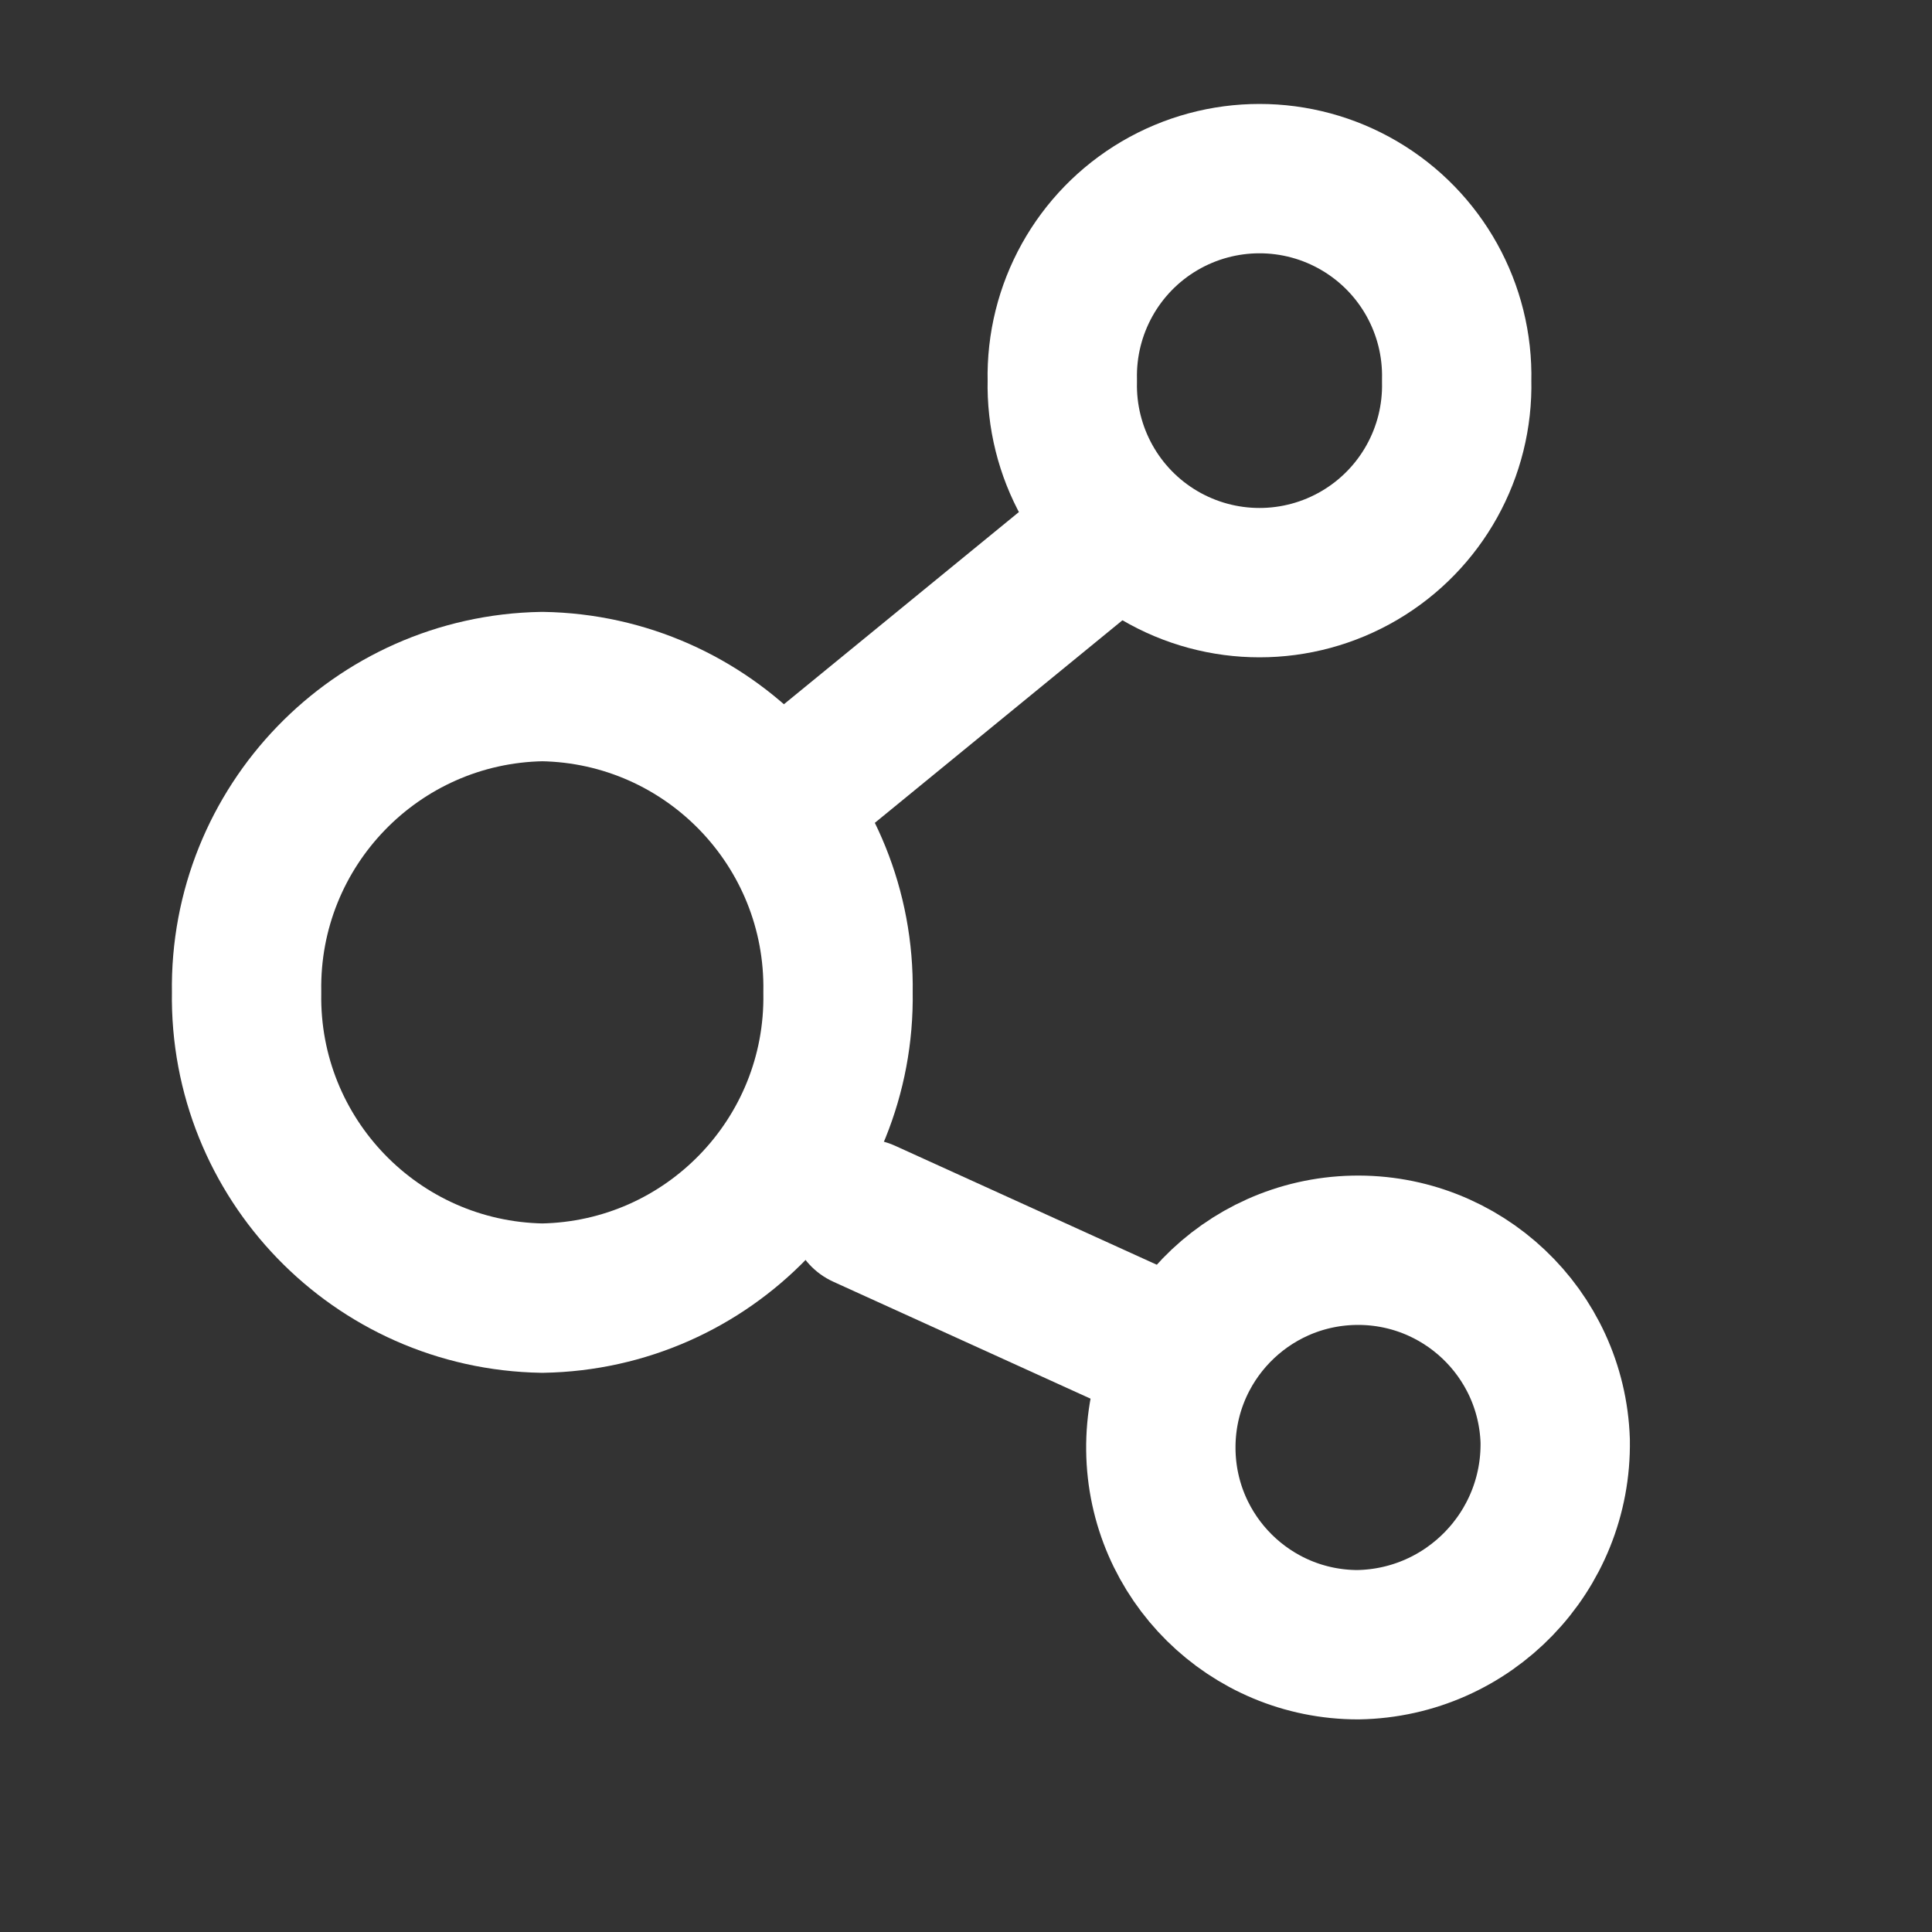
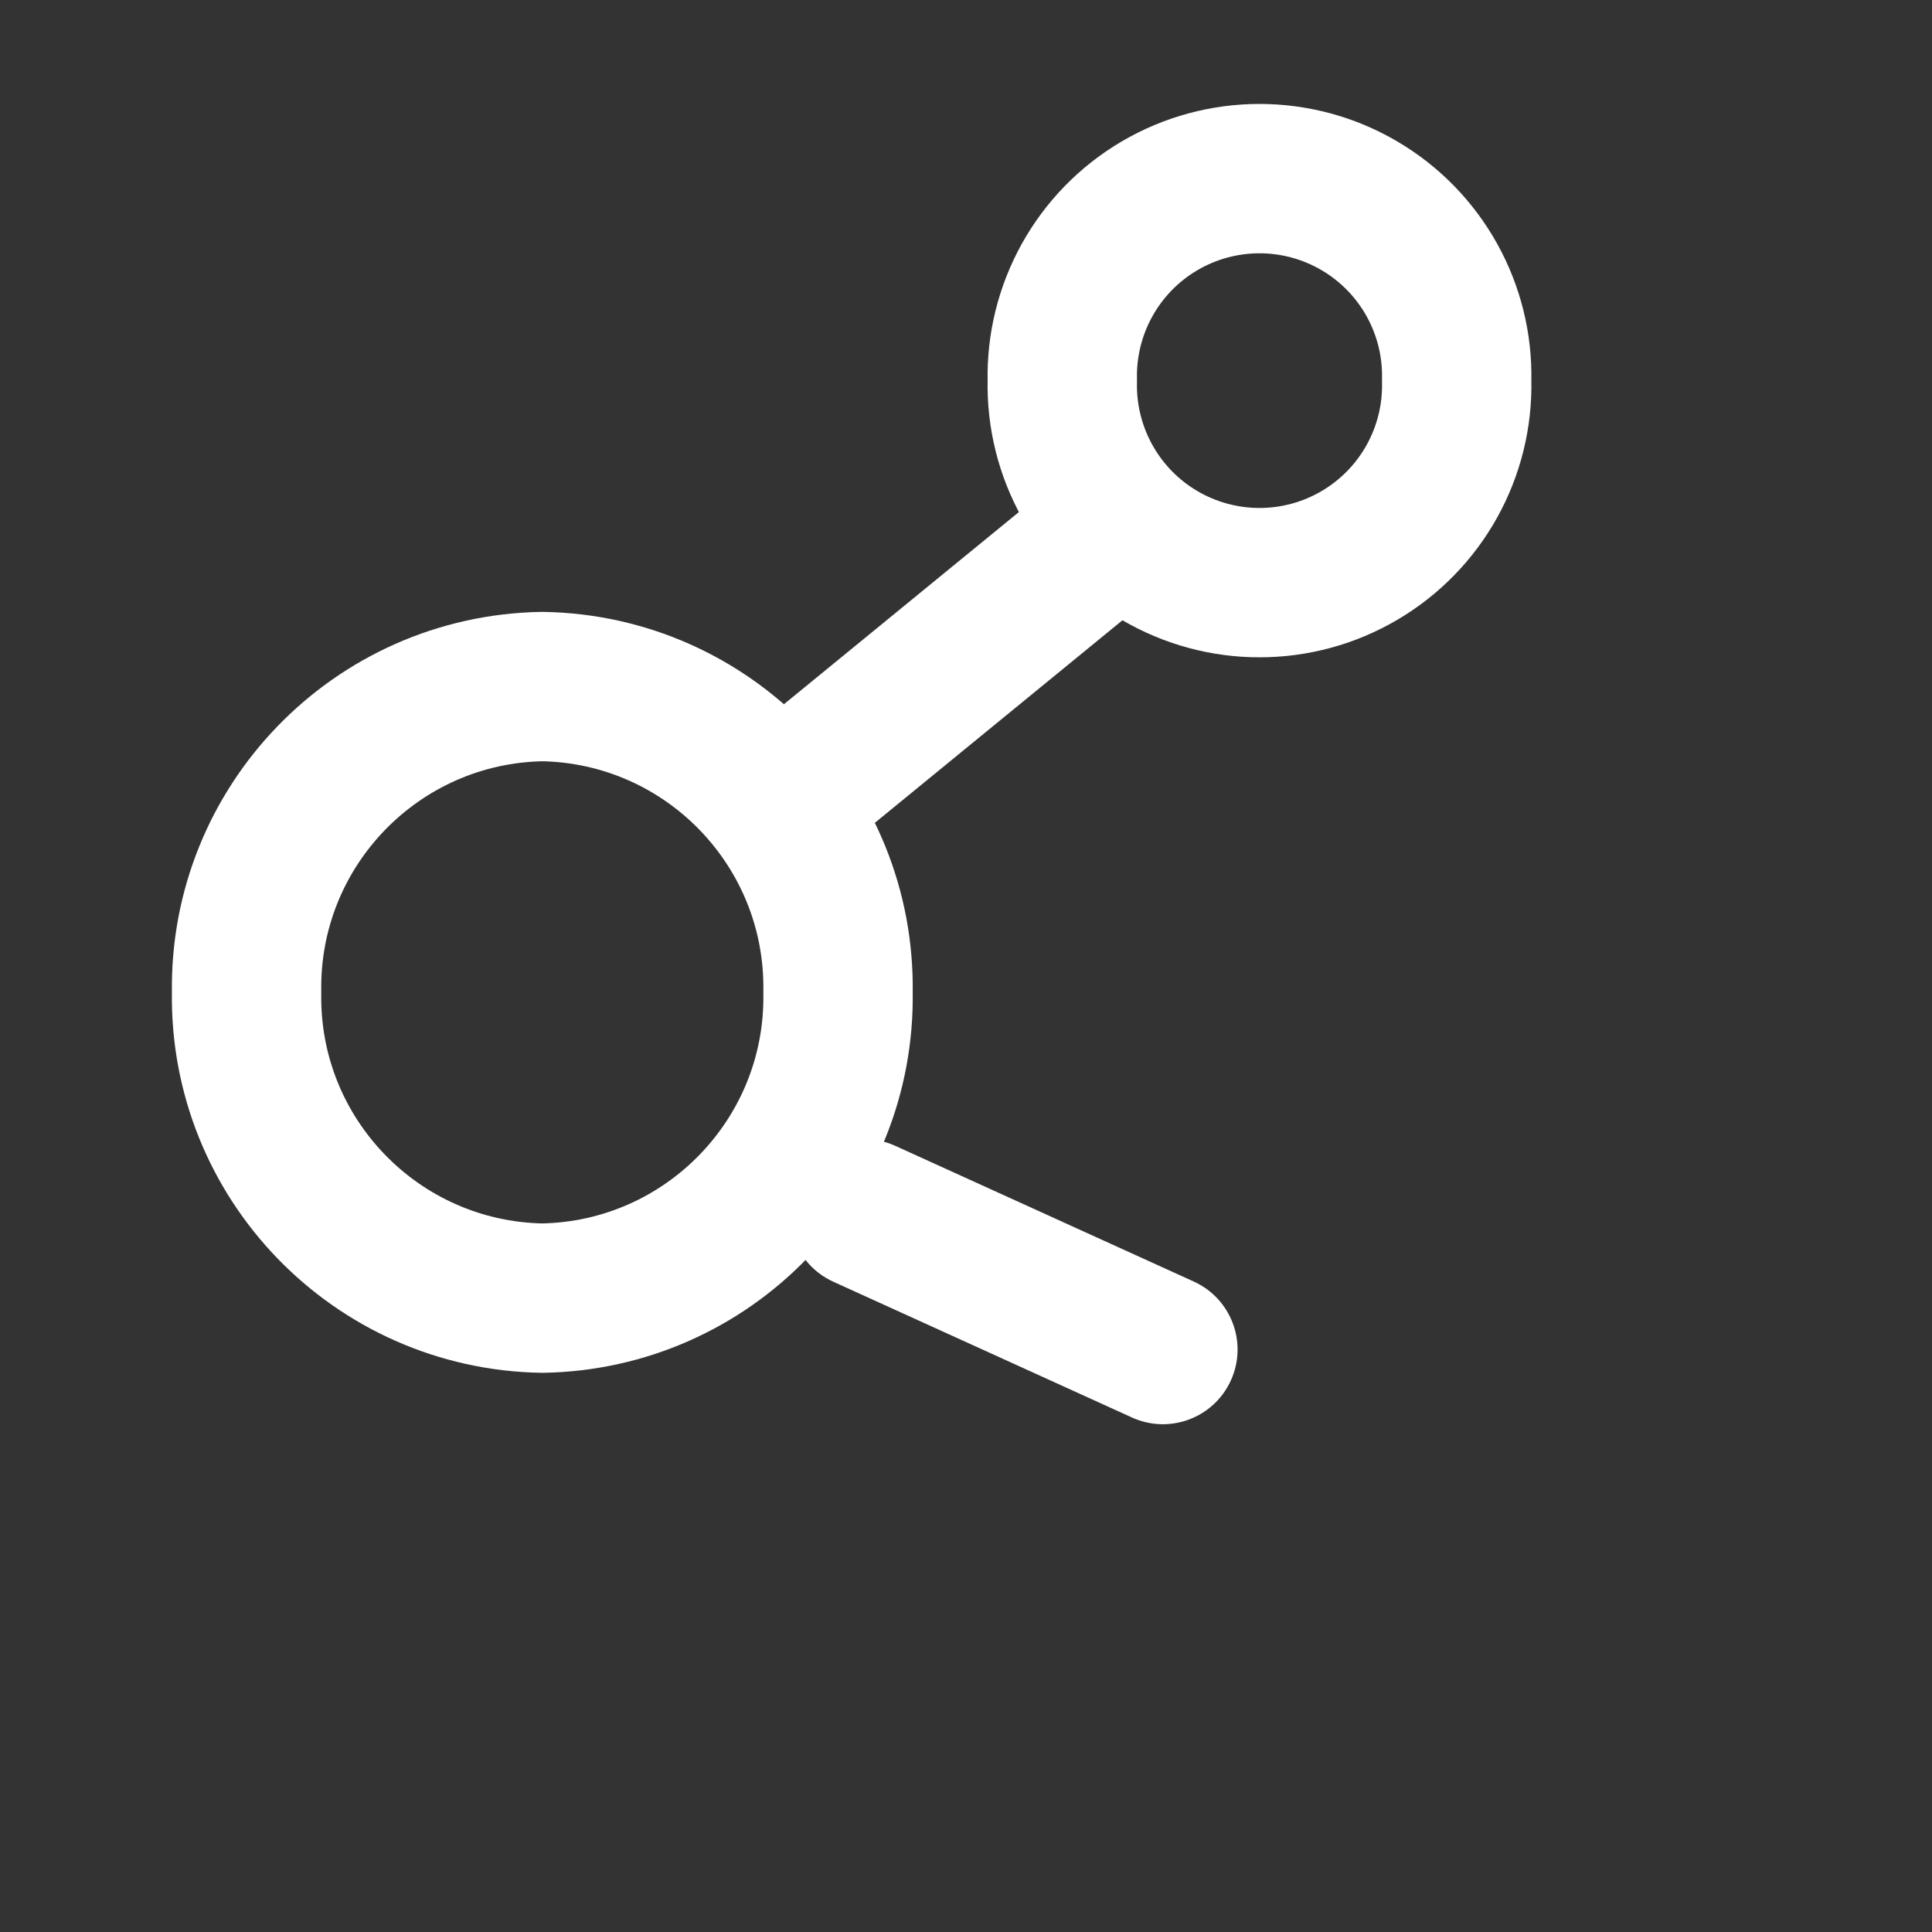
<svg xmlns="http://www.w3.org/2000/svg" width="33" height="33" viewBox="0 0 33 33" fill="none">
  <rect x="0" y="0" width="33" height="33" fill="#333333" stroke="none" />
-   <path fill-rule="evenodd" clip-rule="evenodd" d="M26.564 24.611C26.502 22.766 24.967 21.315 23.121 21.356C21.276 21.398 19.808 22.916 19.828 24.762C19.849 26.608 21.351 28.093 23.197 28.093C25.088 28.061 26.595 26.502 26.564 24.611Z" stroke="white" stroke-width="2.551" stroke-linecap="round" stroke-linejoin="round" />
  <path fill-rule="evenodd" clip-rule="evenodd" d="M14.314 16.95C14.361 19.787 12.099 22.125 9.262 22.173C6.425 22.124 4.165 19.787 4.212 16.95C4.165 14.114 6.425 11.776 9.262 11.727C12.099 11.774 14.361 14.113 14.314 16.95Z" stroke="white" stroke-width="2.551" stroke-linecap="round" stroke-linejoin="round" />
  <path fill-rule="evenodd" clip-rule="evenodd" d="M24.881 6.502C24.911 7.724 24.276 8.867 23.221 9.487C22.167 10.107 20.86 10.107 19.805 9.487C18.751 8.867 18.116 7.724 18.145 6.502C18.116 5.279 18.751 4.136 19.805 3.516C20.86 2.896 22.167 2.896 23.221 3.516C24.276 4.136 24.911 5.279 24.881 6.502Z" stroke="white" stroke-width="2.551" stroke-linecap="round" stroke-linejoin="round" />
  <path d="M19.335 24.212C19.977 24.504 20.733 24.22 21.024 23.579C21.316 22.938 21.032 22.182 20.391 21.89L19.335 24.212ZM15.29 19.571C14.648 19.28 13.892 19.563 13.601 20.205C13.309 20.846 13.593 21.602 14.234 21.893L15.29 19.571ZM19.745 10.126C20.29 9.68 20.37 8.876 19.924 8.331C19.478 7.786 18.675 7.706 18.13 8.152L19.745 10.126ZM13.028 12.325C12.483 12.771 12.403 13.575 12.849 14.12C13.295 14.665 14.098 14.746 14.643 14.3L13.028 12.325ZM20.391 21.89L15.29 19.571L14.234 21.893L19.335 24.212L20.391 21.89ZM18.13 8.152L13.028 12.325L14.643 14.3L19.745 10.126L18.13 8.152Z" fill="white" />
</svg>